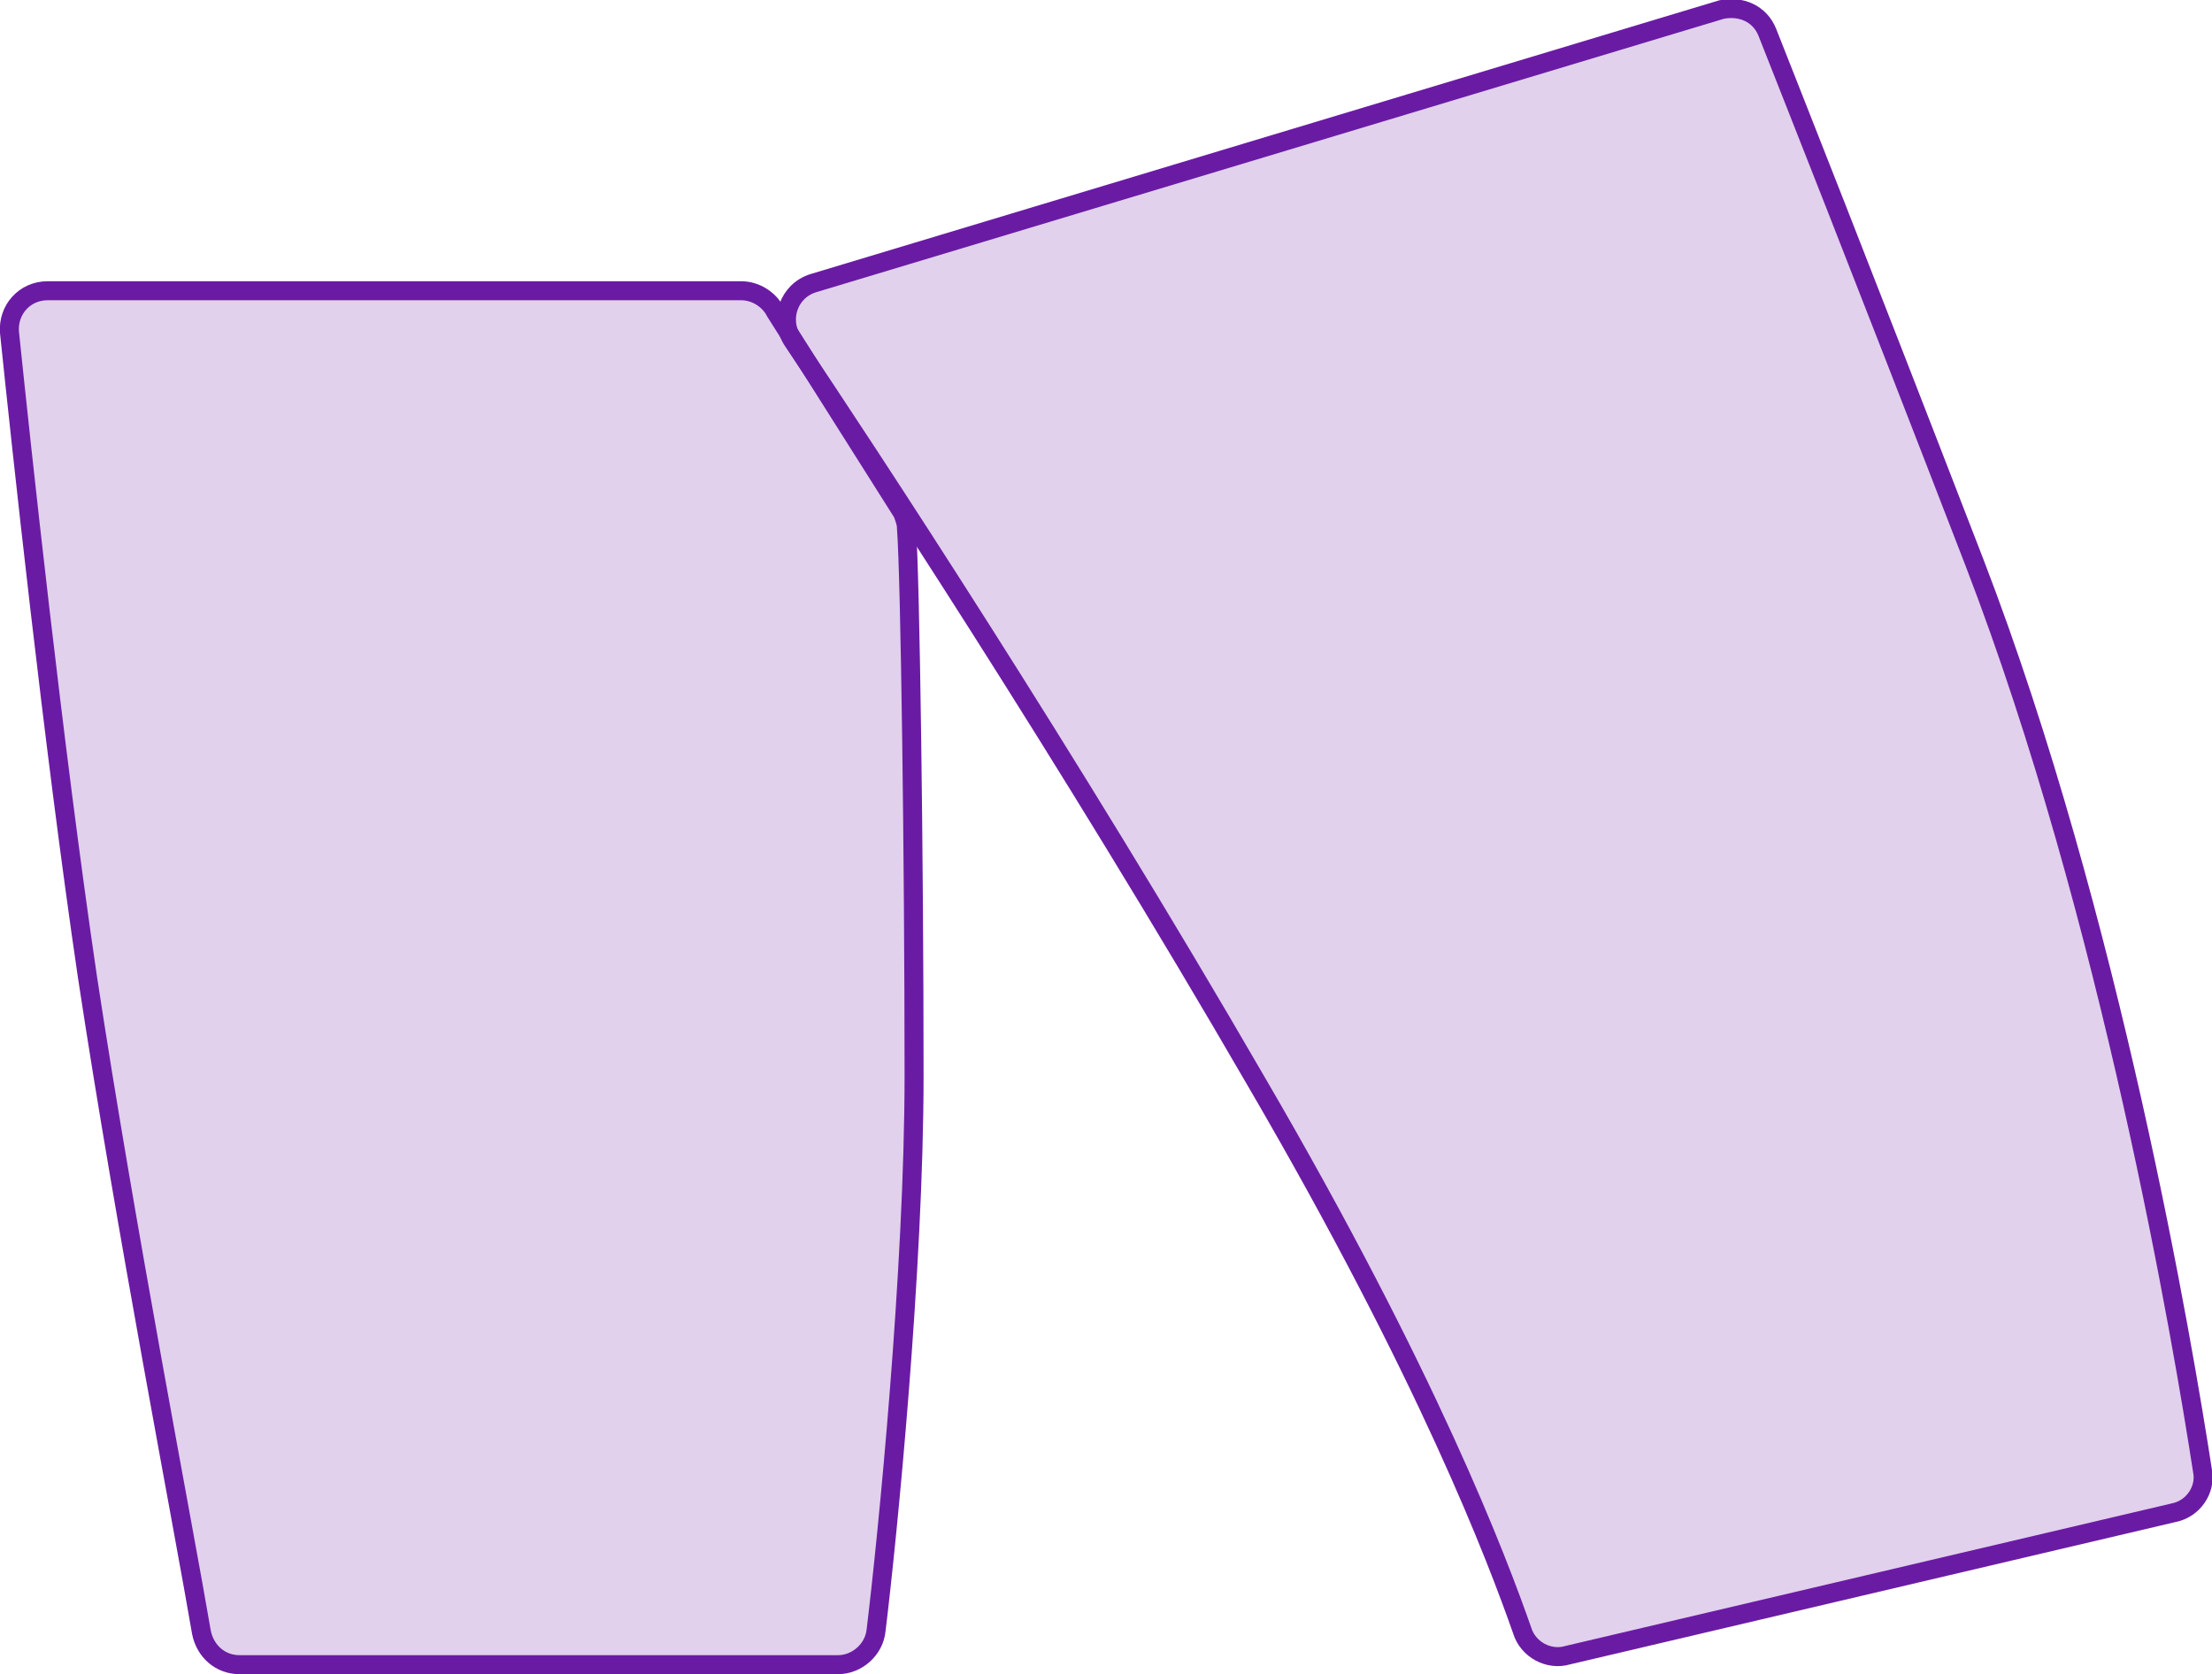
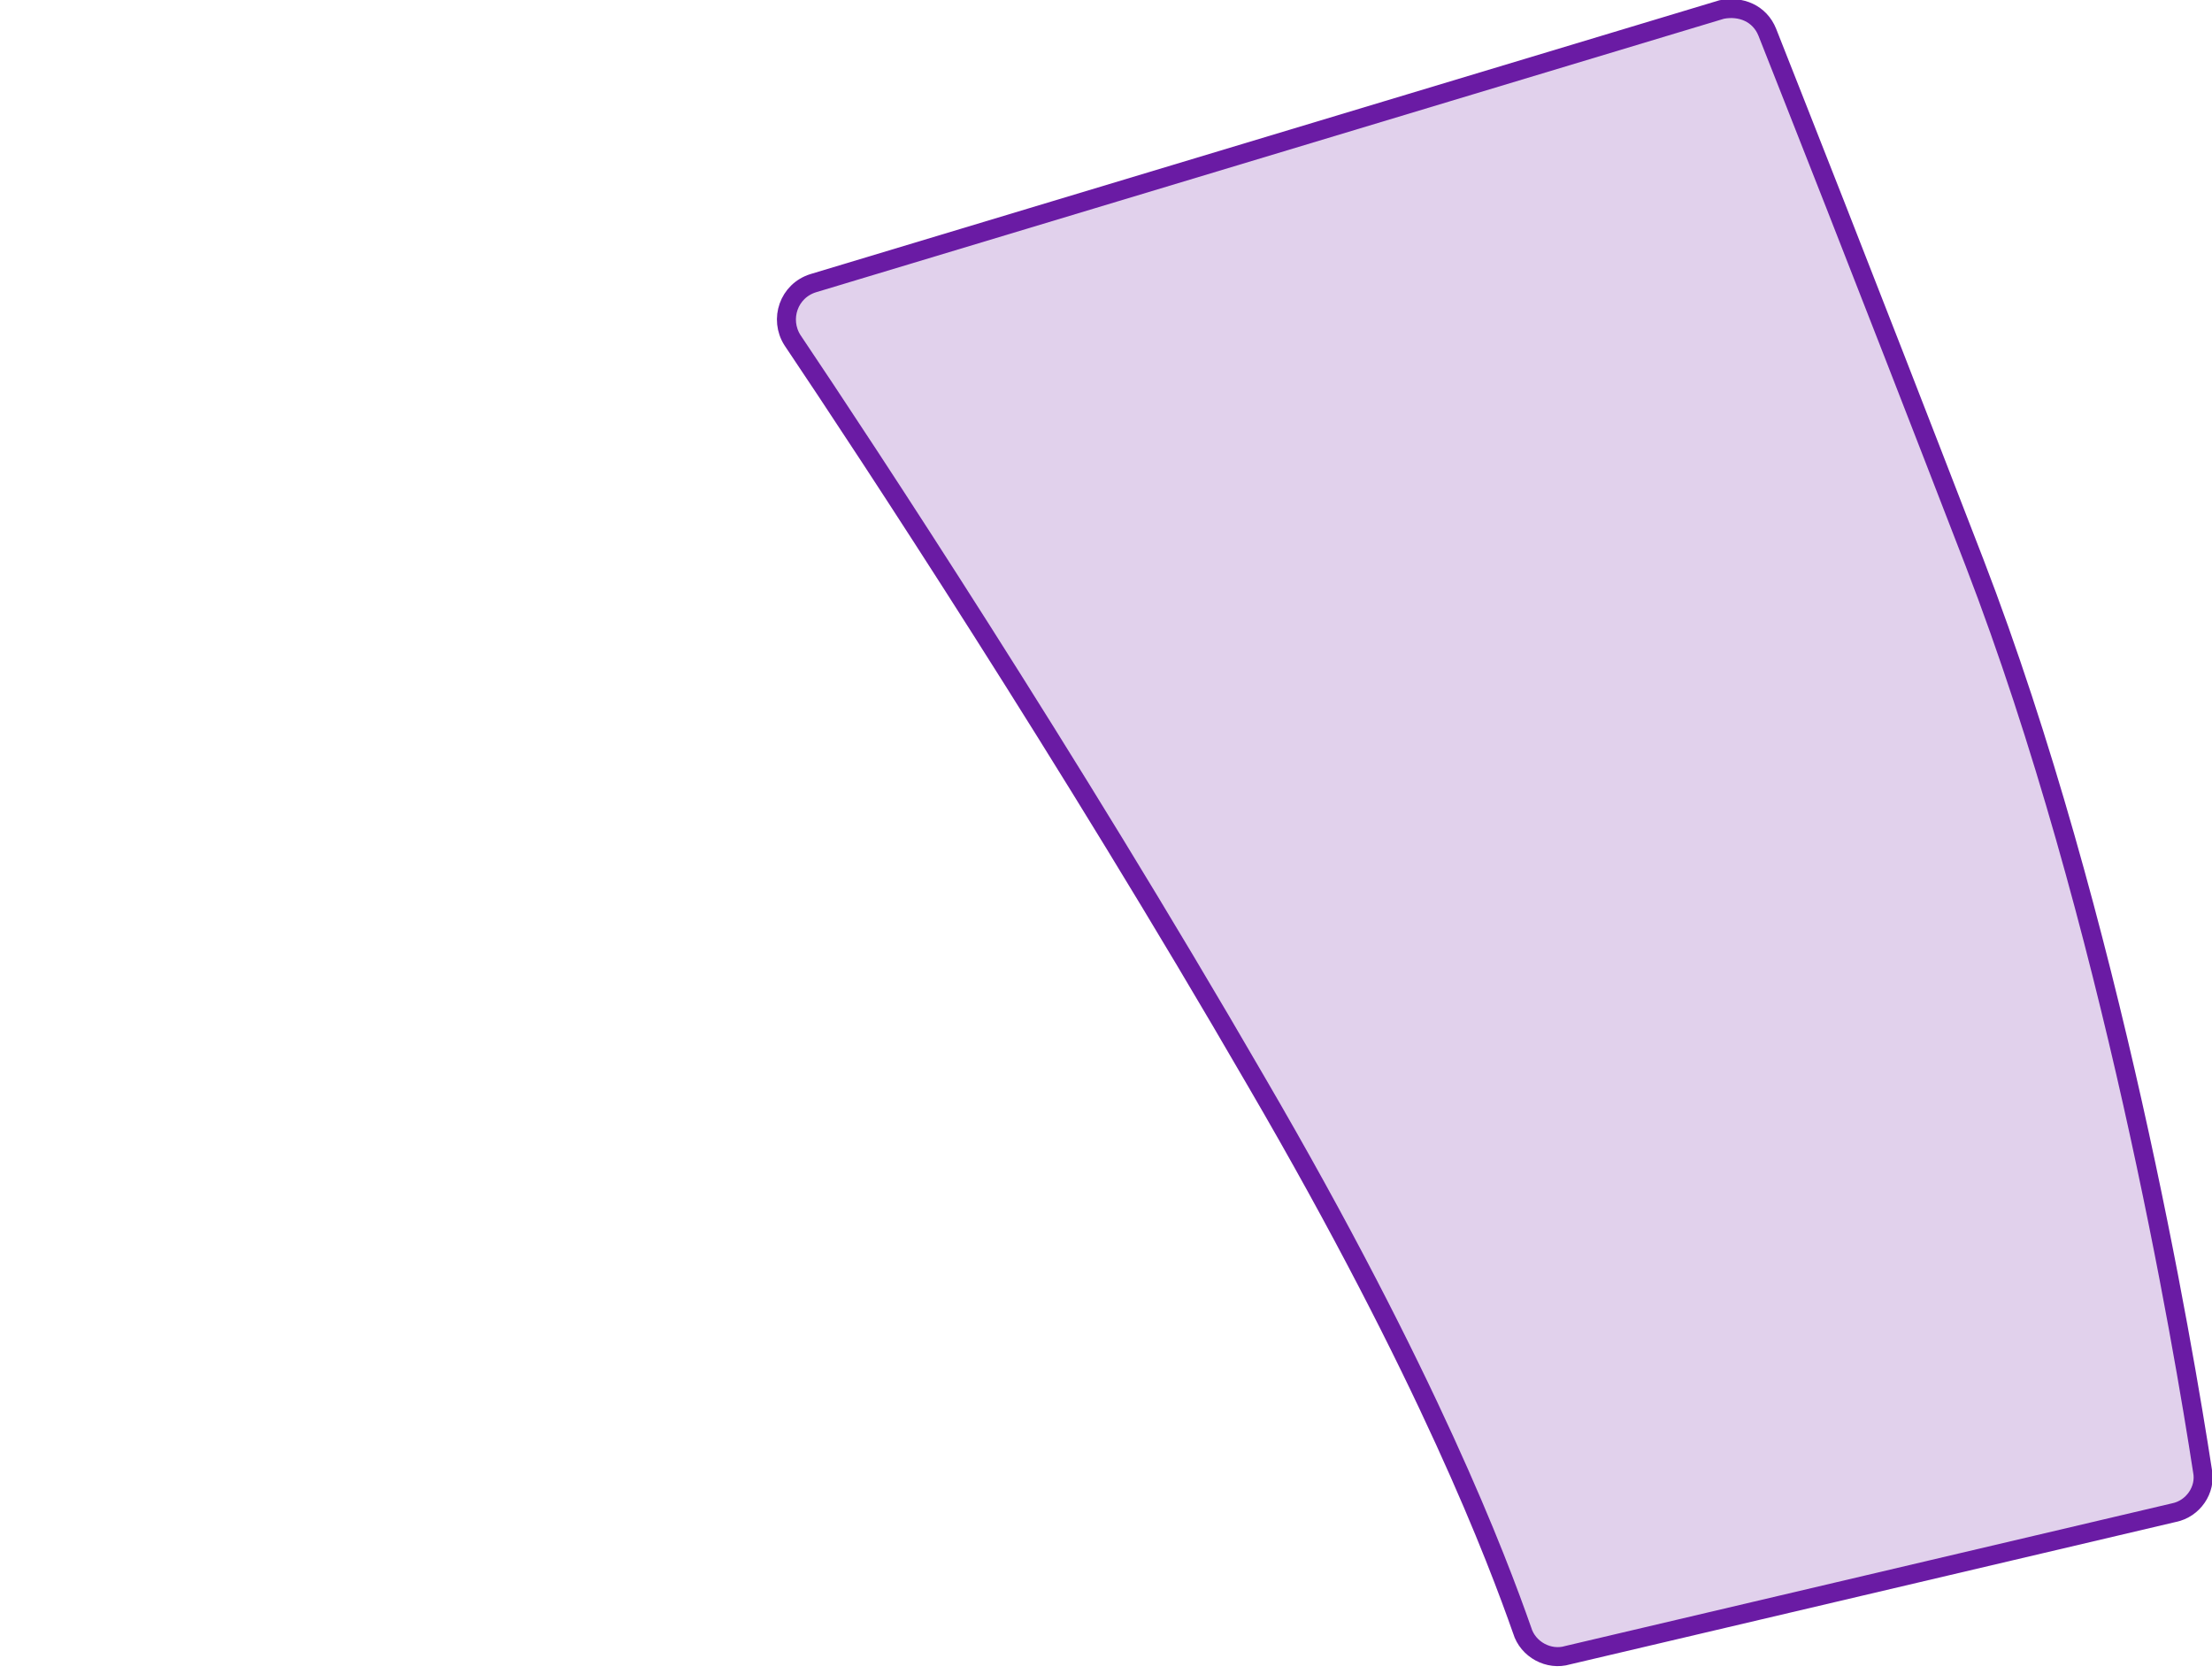
<svg xmlns="http://www.w3.org/2000/svg" version="1.0" id="girl" x="0px" y="0px" viewBox="0 0 116.4 88.1" style="enable-background:new 0 0 116.4 88.1;" xml:space="preserve">
  <style type="text/css">
	.st0{fill:#6A1CA4;fill-opacity:0.2;stroke:#6A1BA4;stroke-miterlimit:10;}
</style>
  <g>
-     <path class="st0" d="M2.5,15.3c-1.2,0-2.1,1-2,2.2c0.6,5.8,2.3,21.7,4.1,33.9c2,13.2,5.1,29.2,6,34.5c0.2,1,1,1.7,2,1.7h31.5   c1,0,1.9-0.8,2-1.8c0.6-4.9,2-19,2-29.2c0-11.4-0.2-26.2-0.4-28.8c0-0.3-0.1-0.5-0.2-0.8l-6.7-10.6c-0.3-0.6-1-1.1-1.8-1.1H2.5z" />
    <path class="st0" d="M82.5,87.1l31.9-7.5c1-0.2,1.7-1.2,1.5-2.2c-1-6.5-4.8-29.1-12-47.8C97.6,13.3,94.3,5,93,1.7   c-0.4-1-1.4-1.4-2.4-1.2L42.8,14.9c-1.3,0.4-1.8,1.9-1.1,3c3.9,5.8,14.5,21.9,24.4,39c9.1,15.6,12.7,25.2,14,28.9   C80.4,86.8,81.5,87.4,82.5,87.1z" />
  </g>
</svg>